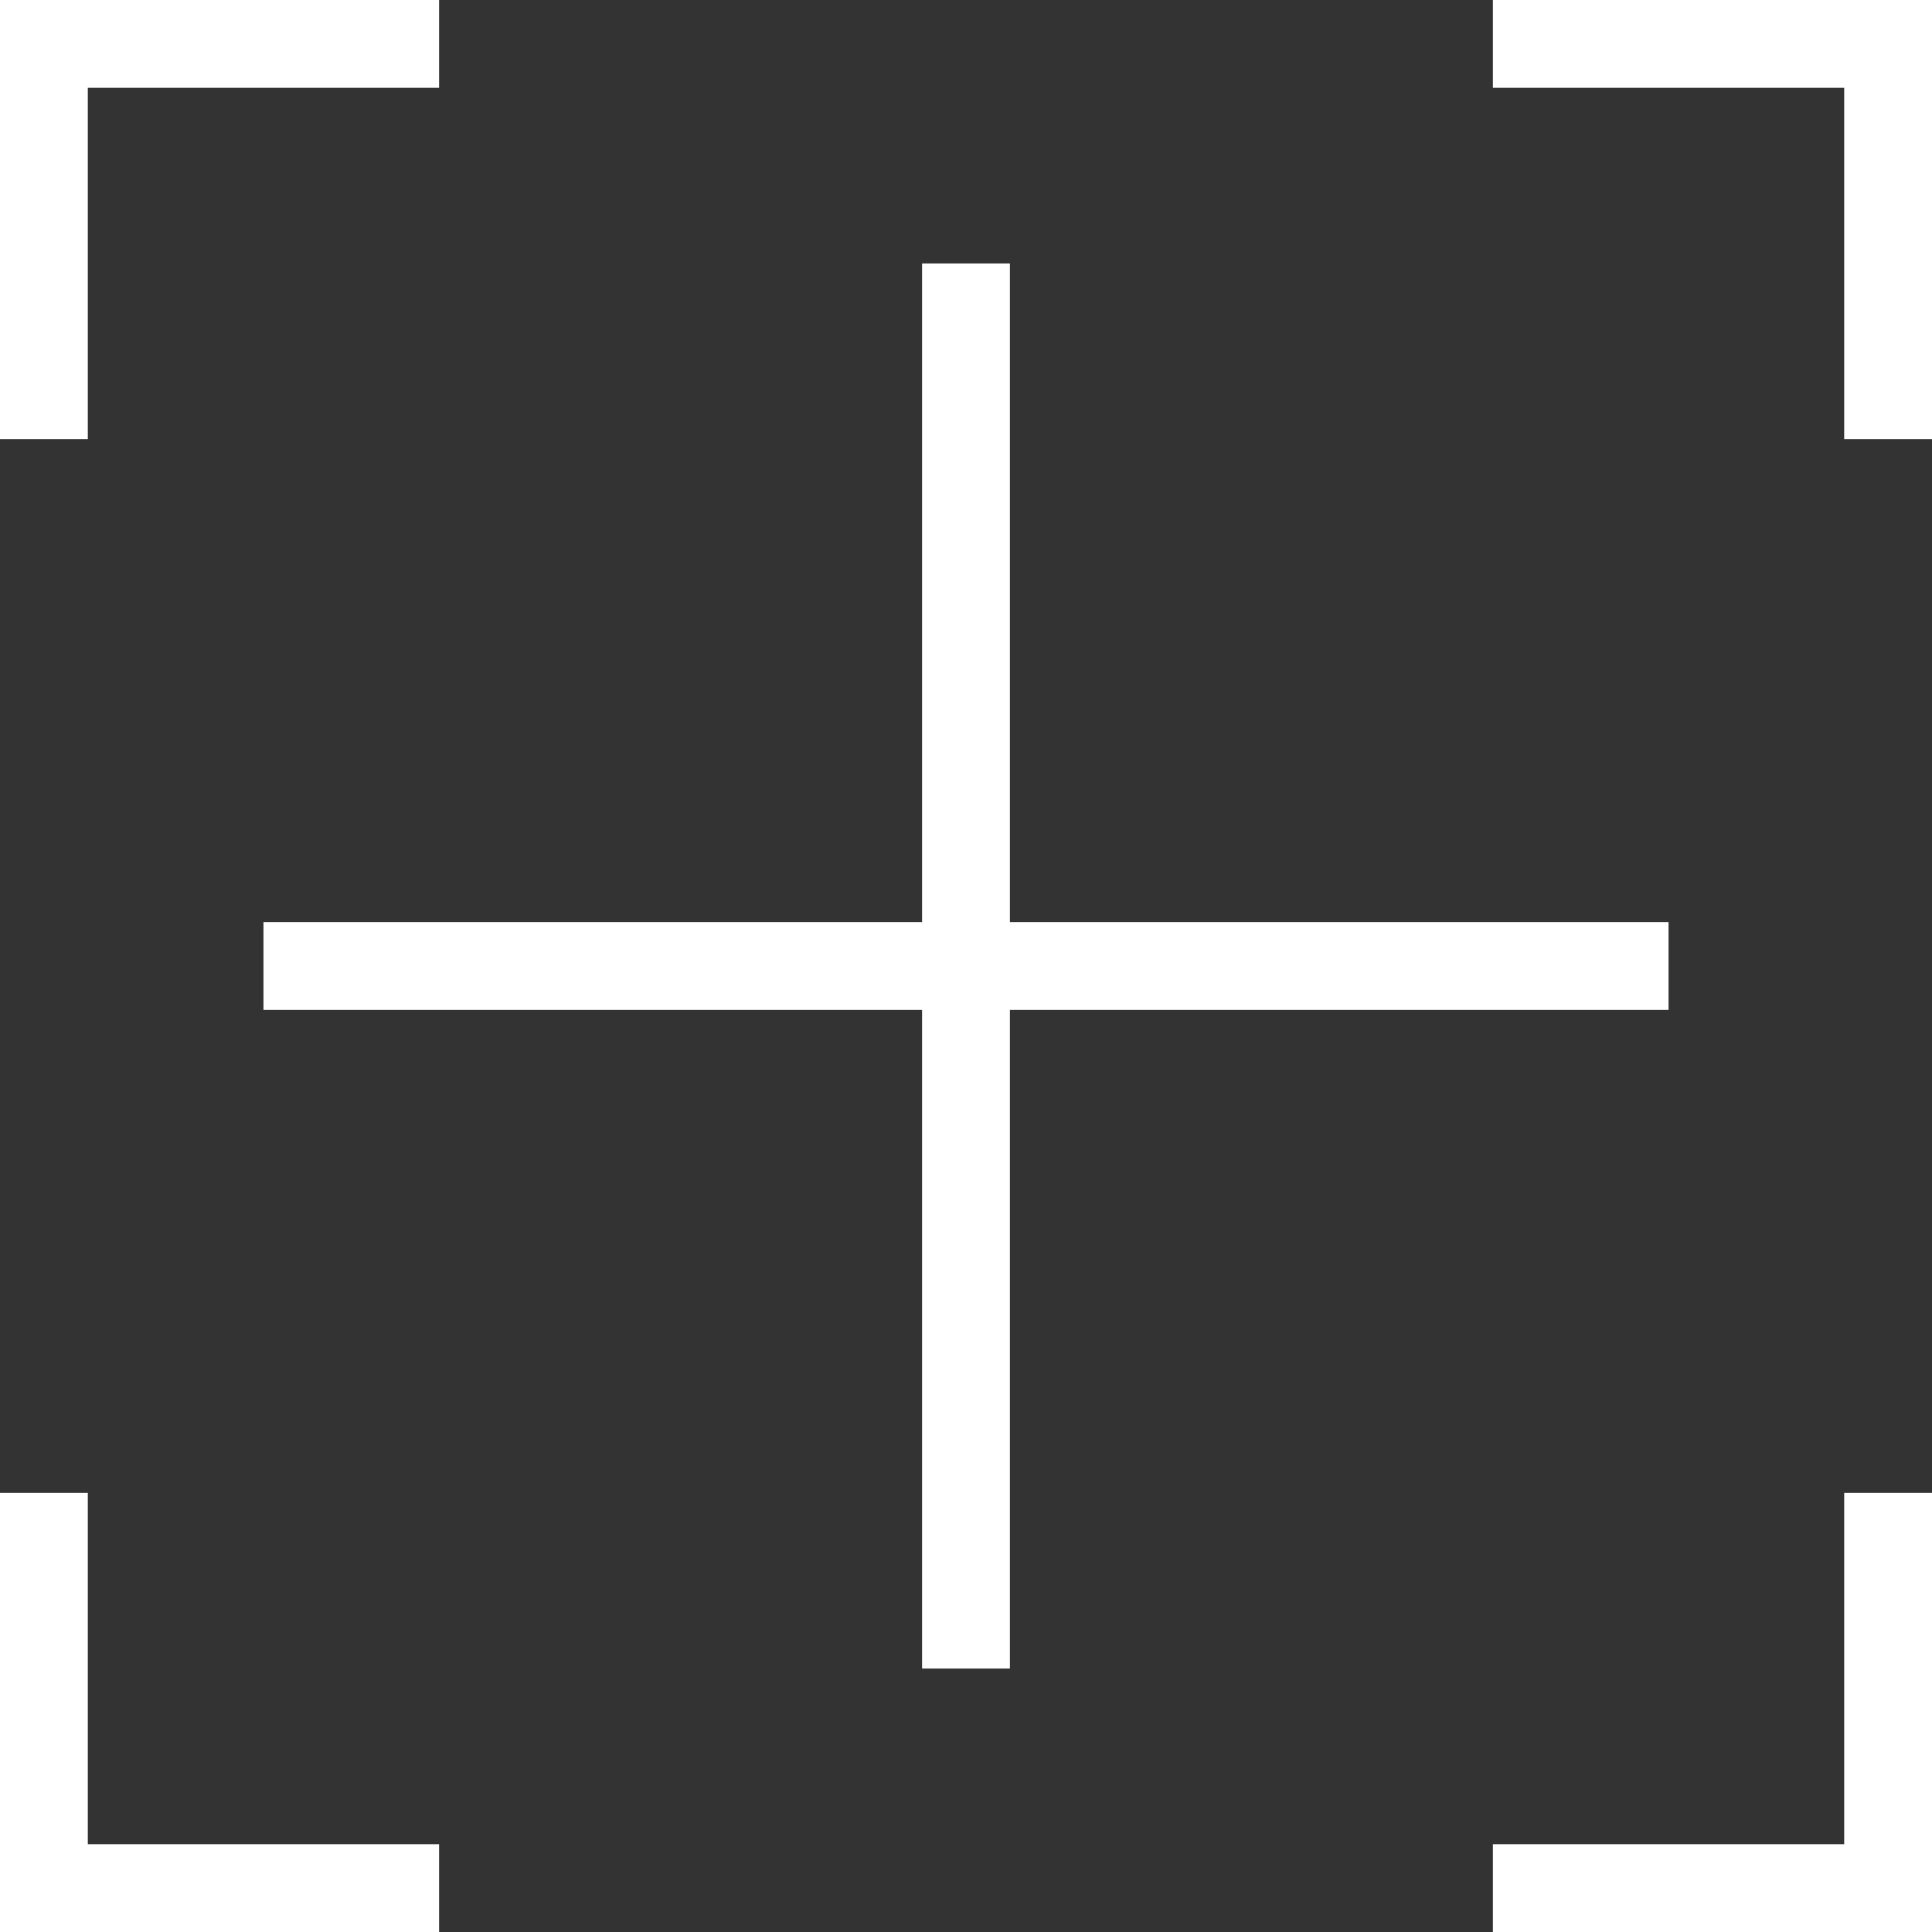
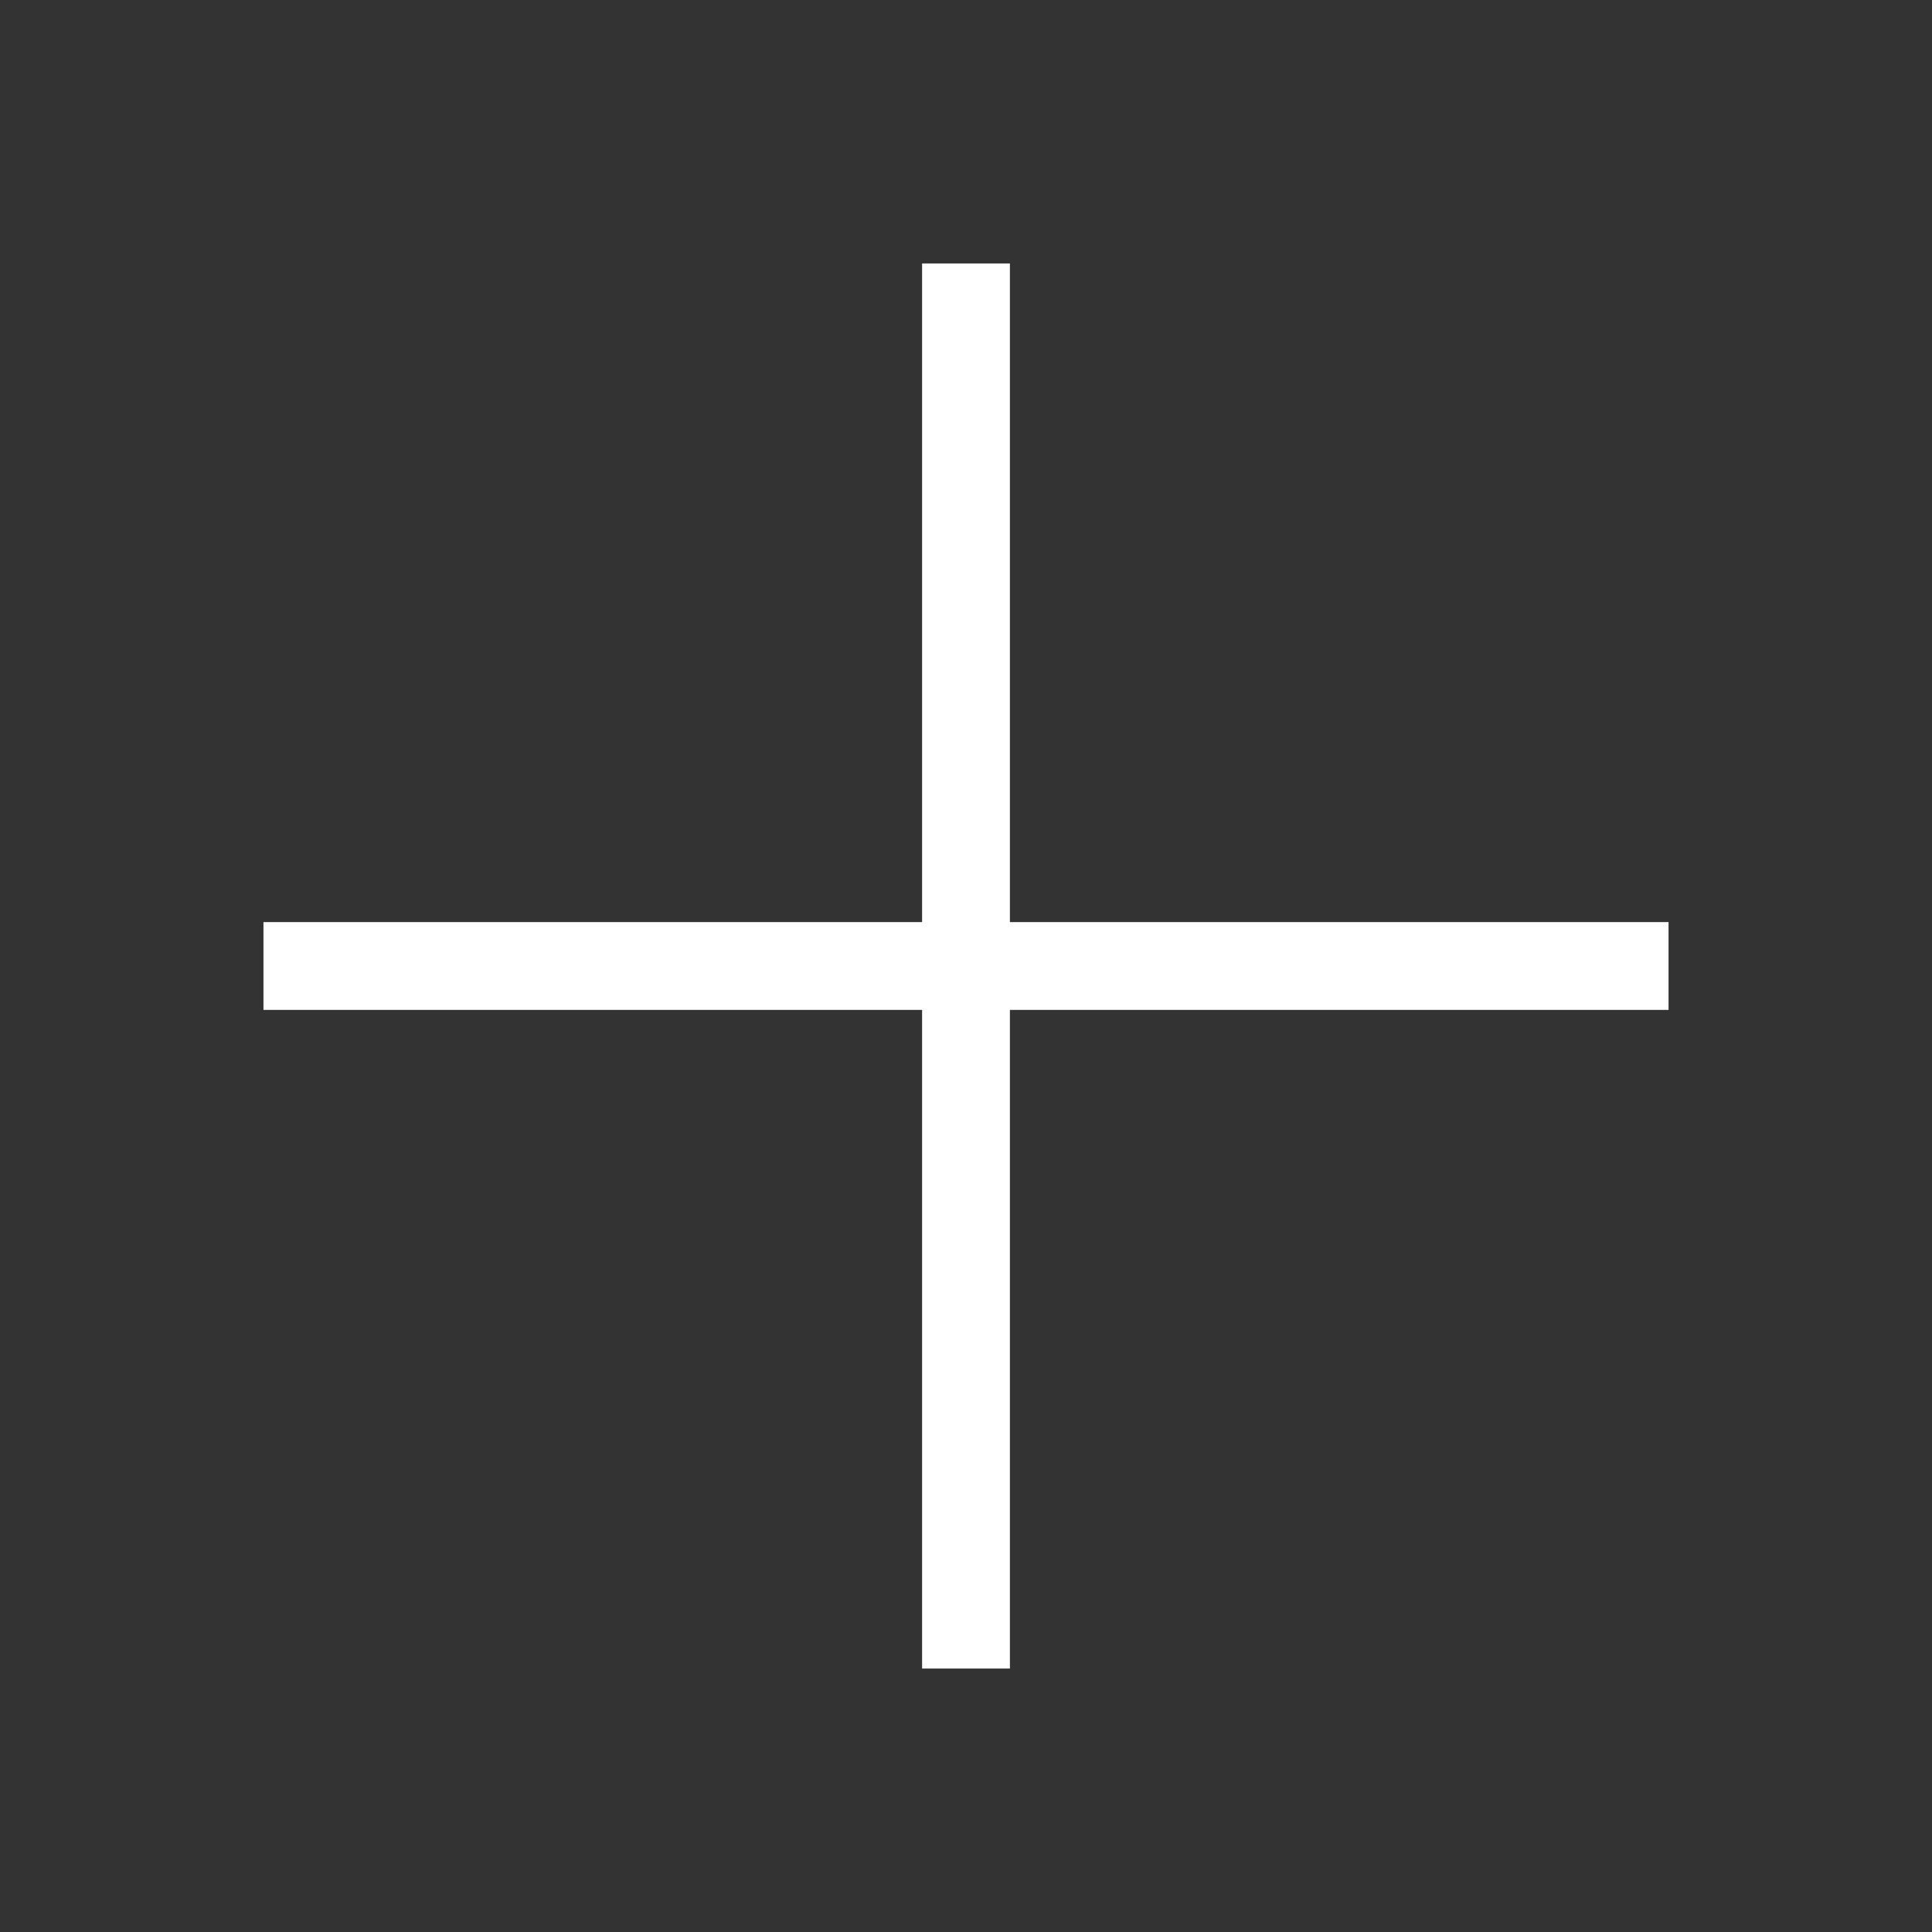
<svg xmlns="http://www.w3.org/2000/svg" width="22px" height="22px" viewBox="0 0 22 22" version="1.1">
  <rect x="0" y="0" width="22" height="22" fill="#333333" stroke="none" />
  <title>icon-more-white</title>
  <g id="Design---v3" stroke="none" stroke-width="1" fill="none" fill-rule="evenodd">
    <g id="icon-more-white" fill="#FFFFFF">
-       <path d="M5,2.27406982e-12 L5,1 L1,1 L1,5 L0,5 L0,0 L5,2.27406982e-12 Z M17,2.27406982e-12 L17,1 L21,1 L21,5 L22,5 L22,0 L17,2.27406982e-12 Z M5,22 L5,21 L1,21 L1,17 L0,17 L0,22 L5,22 Z M17,22 L17,21 L21,21 L21,17 L22,17 L22,22 L17,22 Z" id="Border" />
      <path d="M11.5,3 L11.5,10.5 L19,10.5 L19,11.5 L11.5,11.5 L11.5,19 L10.5,19 L10.5,11.5 L3,11.5 L3,10.5 L10.5,10.5 L10.5,3 L11.5,3 Z" id="icon" />
    </g>
  </g>
</svg>